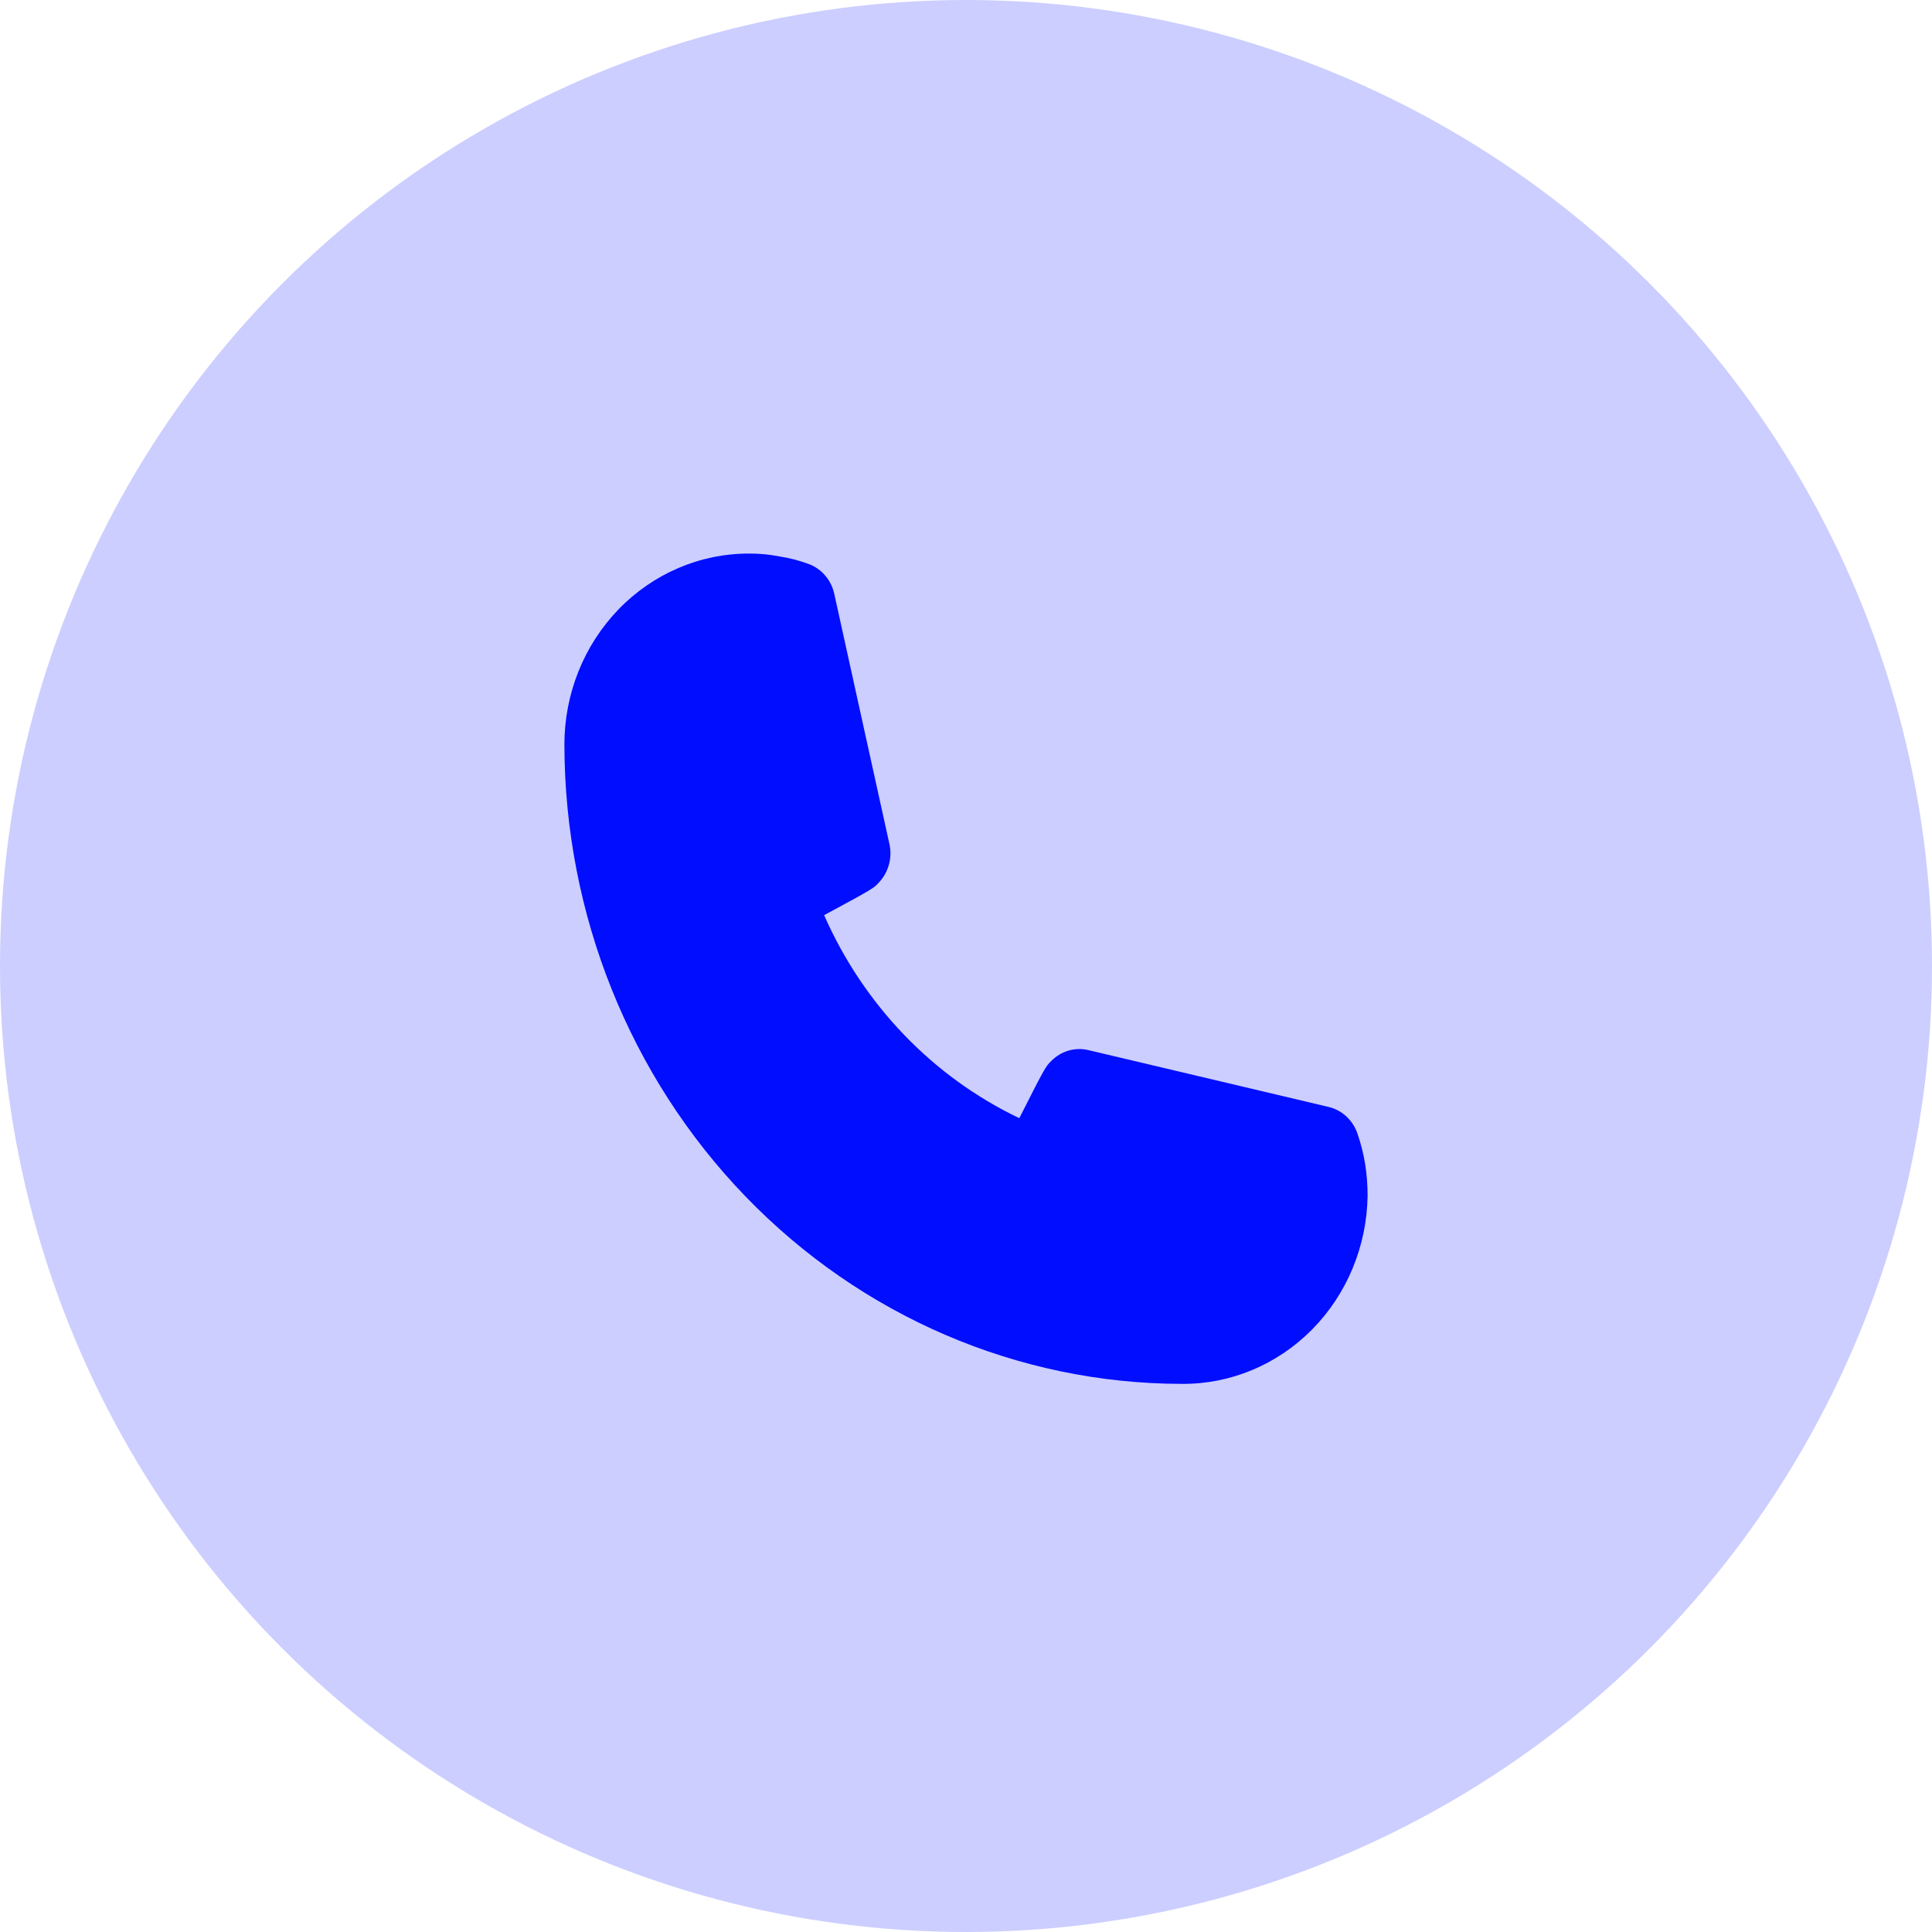
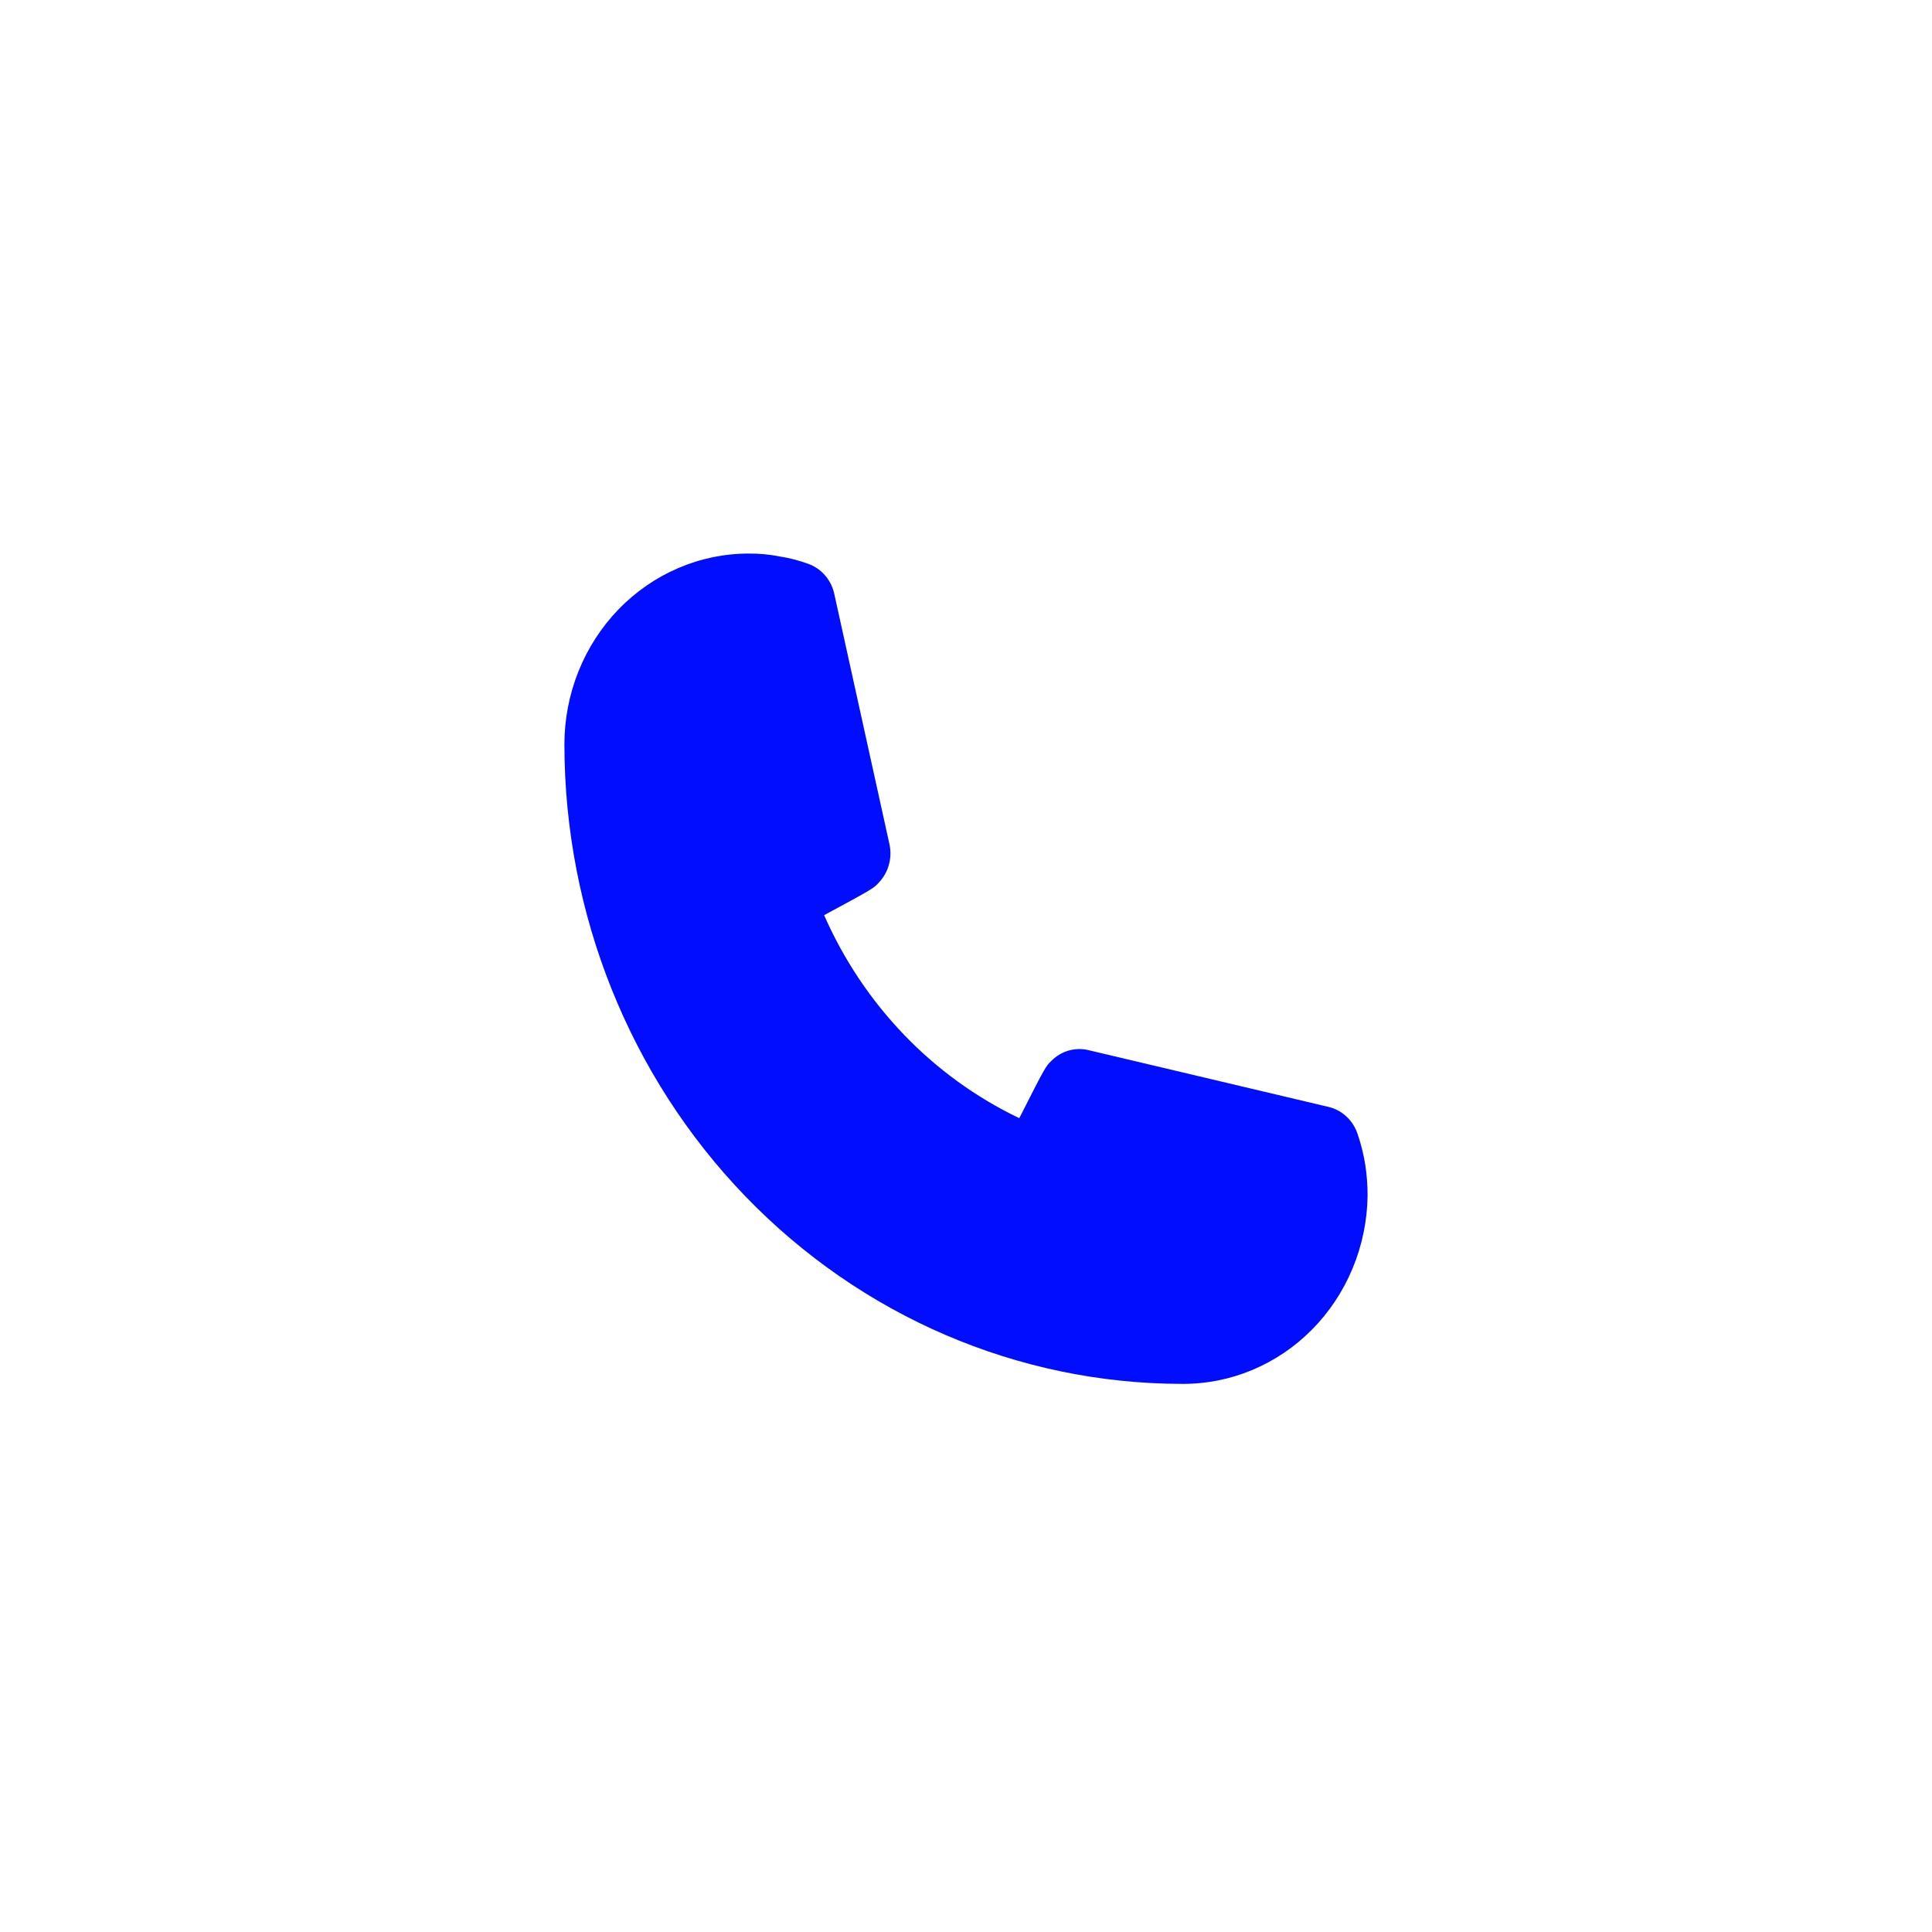
<svg xmlns="http://www.w3.org/2000/svg" width="356" height="356" viewBox="0 0 356 356" fill="none">
-   <circle cx="178" cy="178" r="178" fill="#000DFF" fill-opacity="0.2" />
  <path d="M217.733 254.999C187.581 254.958 158.675 242.533 137.355 220.449C116.034 198.364 104.039 168.423 104 137.19C104 127.858 107.579 118.907 113.95 112.308C120.321 105.708 128.962 102.001 137.972 102.001C139.88 101.986 141.785 102.165 143.659 102.536C145.47 102.814 147.251 103.275 148.976 103.913C150.189 104.354 151.27 105.115 152.112 106.122C152.954 107.128 153.528 108.344 153.776 109.651L163.894 155.55C164.167 156.796 164.134 158.093 163.799 159.322C163.463 160.551 162.836 161.674 161.974 162.588C161.014 163.659 160.94 163.735 151.856 168.631C159.131 185.162 171.894 198.437 187.822 206.039C192.623 196.553 192.697 196.477 193.731 195.483C194.613 194.59 195.697 193.94 196.883 193.592C198.07 193.245 199.322 193.211 200.525 193.494L244.836 203.974C246.057 204.267 247.186 204.878 248.116 205.748C249.046 206.617 249.747 207.718 250.154 208.946C250.777 210.762 251.246 212.631 251.557 214.531C251.854 216.453 252.002 218.398 252 220.345C251.864 229.638 248.184 238.497 241.764 244.99C235.344 251.482 226.705 255.081 217.733 254.999Z" fill="#000DFF" />
</svg>